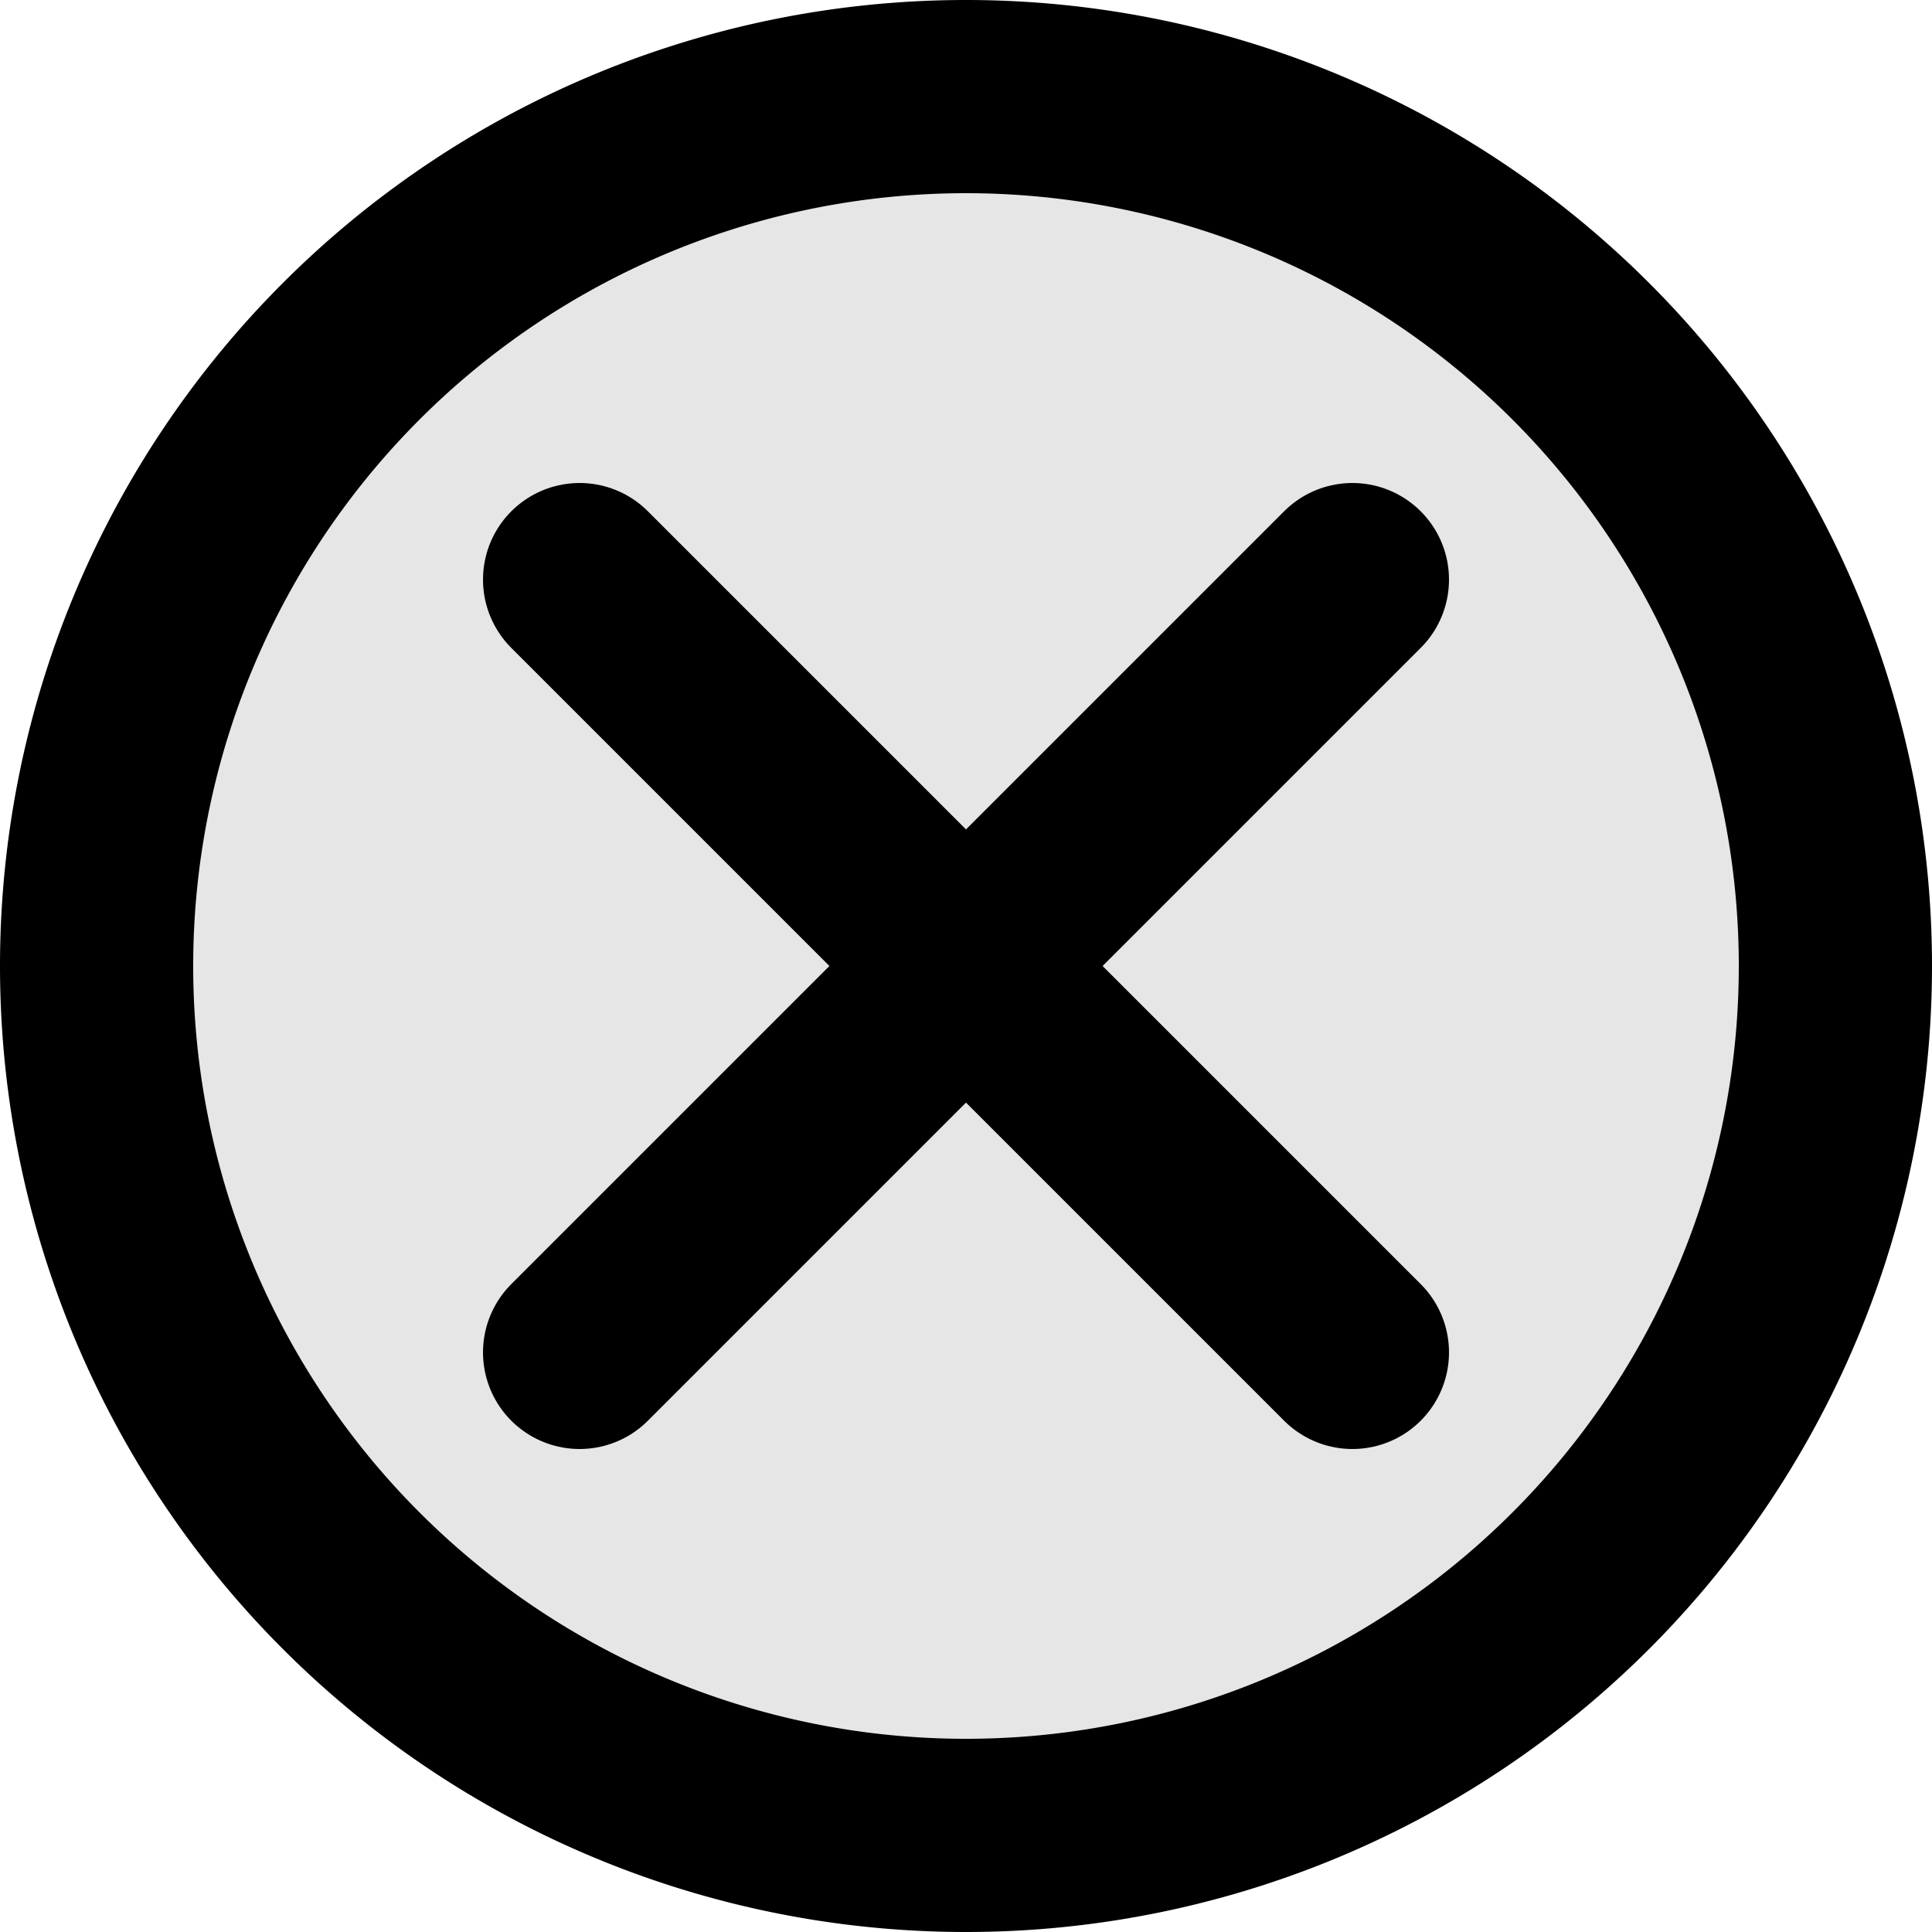
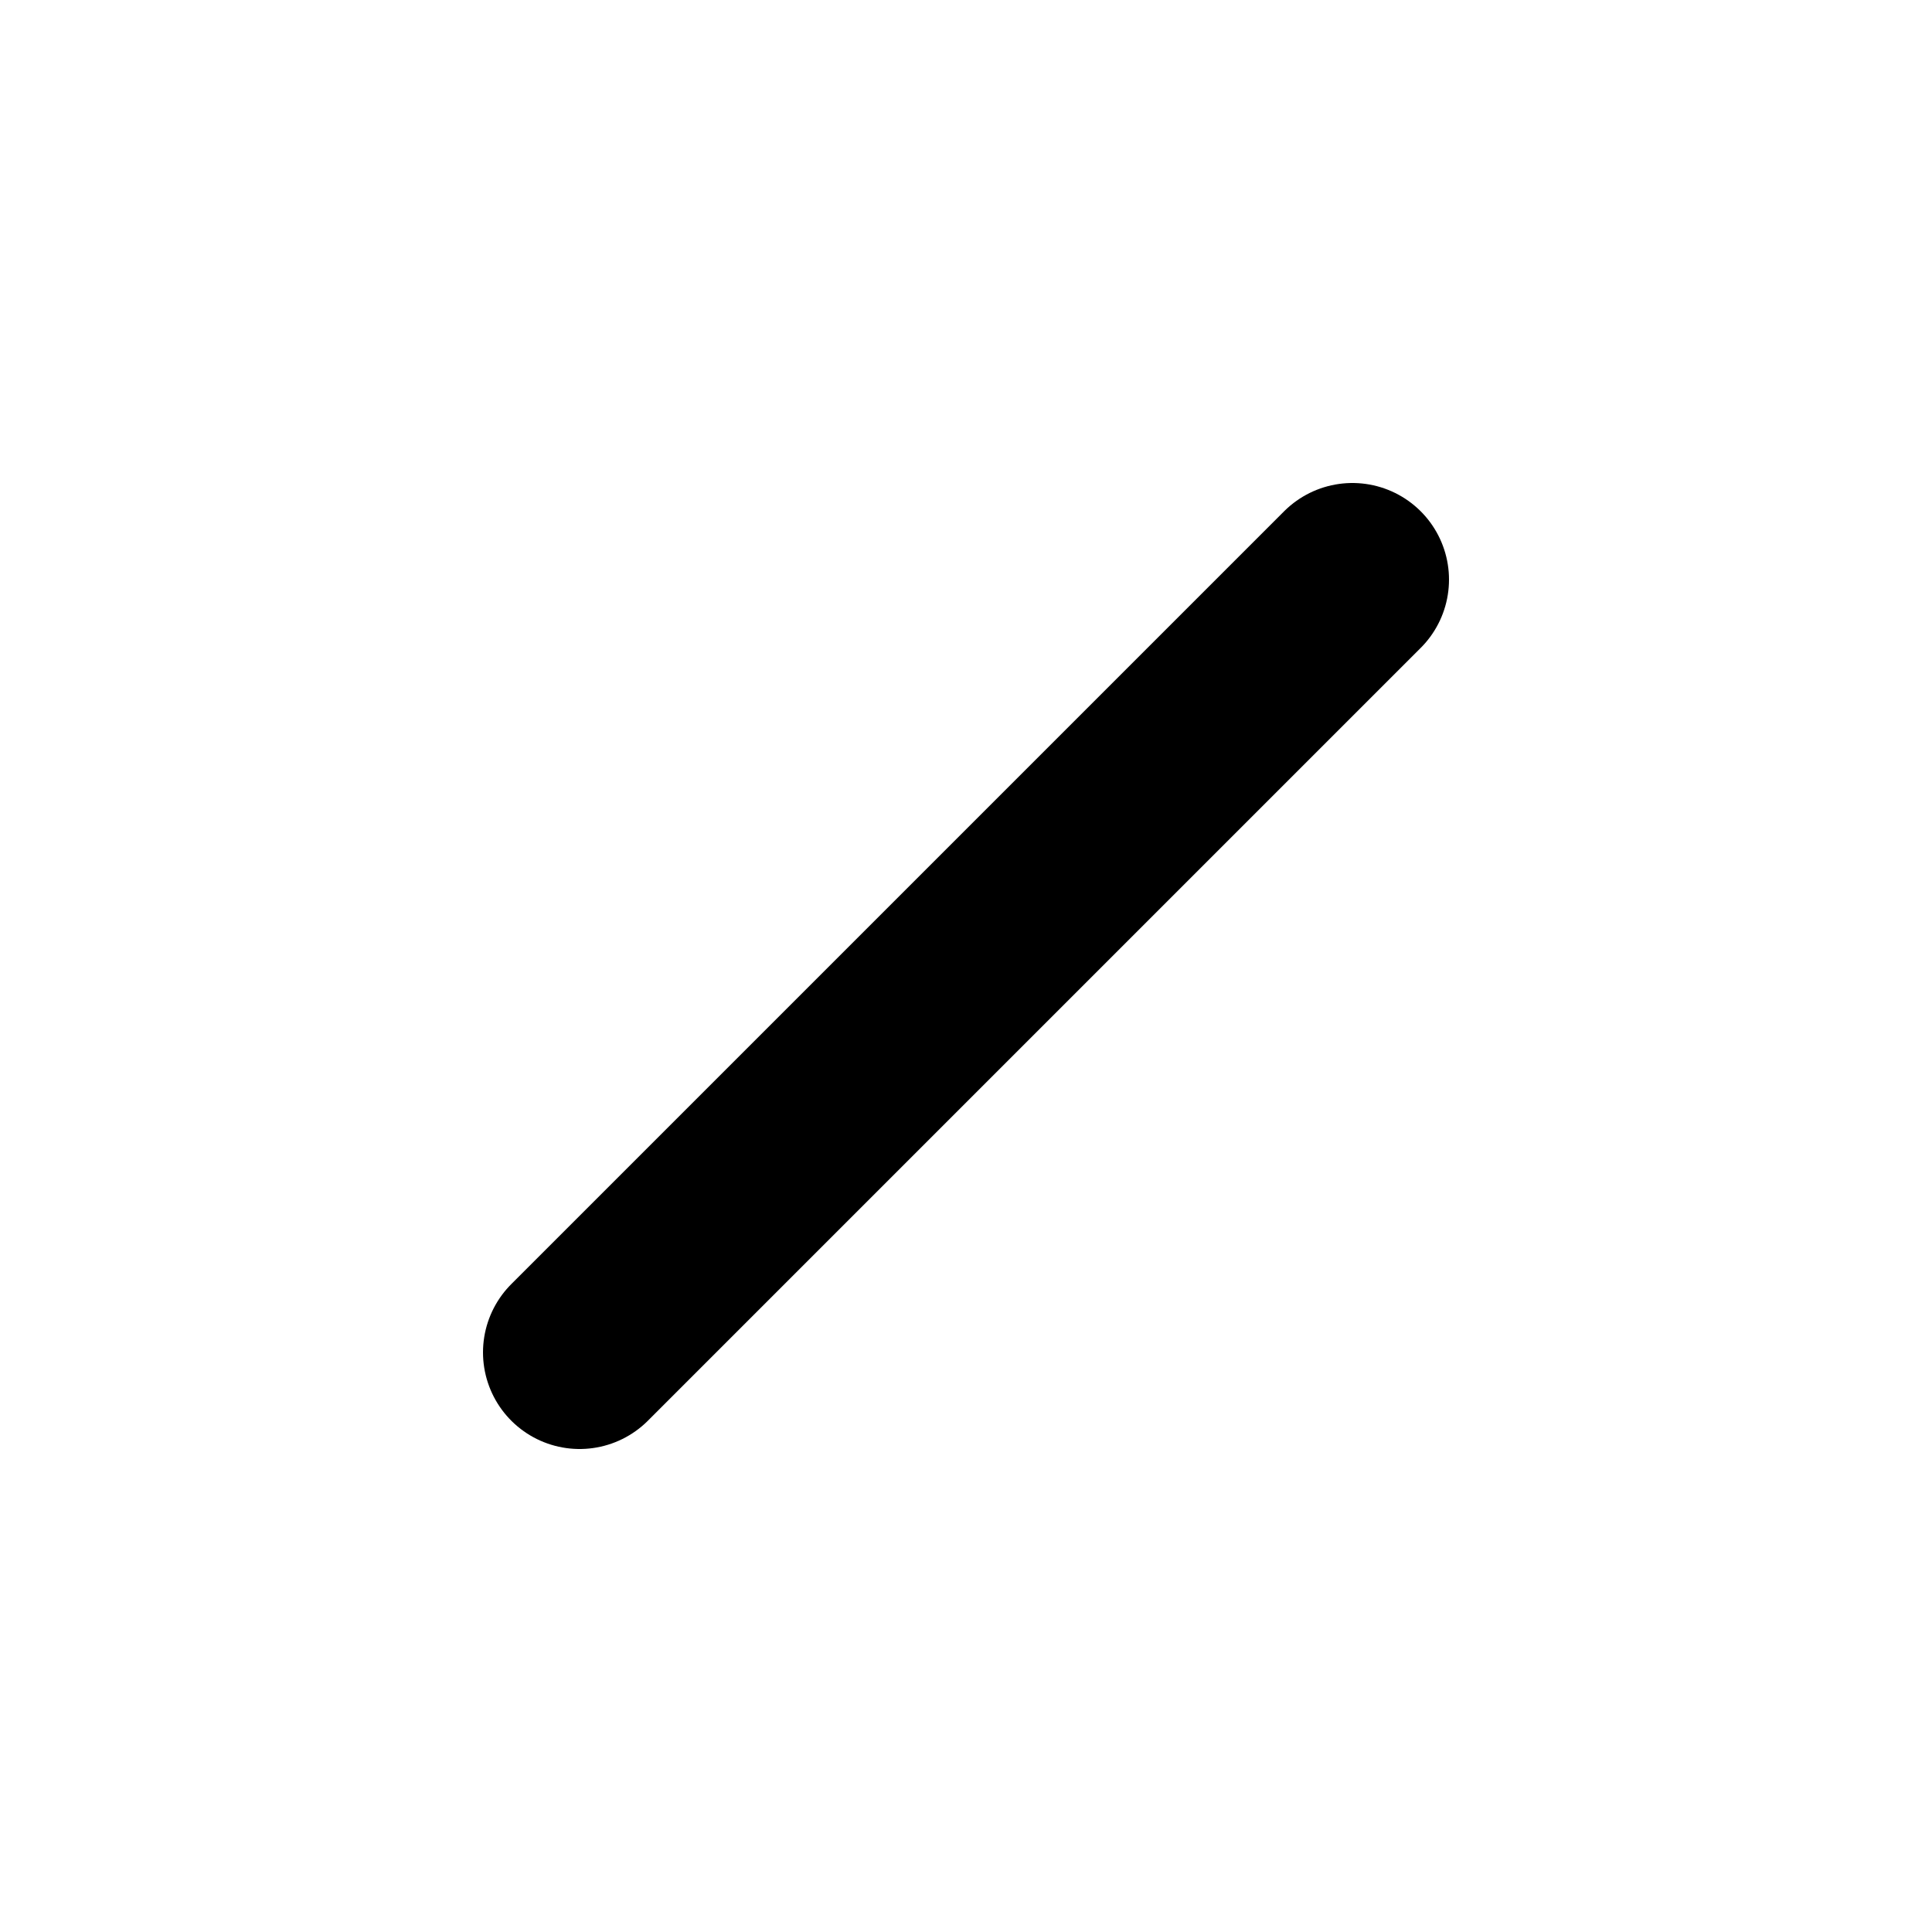
<svg xmlns="http://www.w3.org/2000/svg" version="1.1" id="svg" width="20" height="20">
  <title id="title">Close Button</title>
-   <path d="M 1,10 A 9,9 0 0 1 19,10 A 9 9 0 0 1 1,10 z" id="path1" style="fill:#e6e6e6;fill-opacity:1;stroke:#000000;stroke-width:2;stroke-opacity:1;" />
  <path d="M 6,14 14,6" id="path2" style="fill:none;stroke:#000000;stroke-width:2;stroke-linecap:round;stroke-opacity:1" />
-   <path d="M 6,6 14,14" id="path3" style="fill:none;stroke:#000000;stroke-width:2;stroke-linecap:round;stroke-opacity:1;" />
</svg>